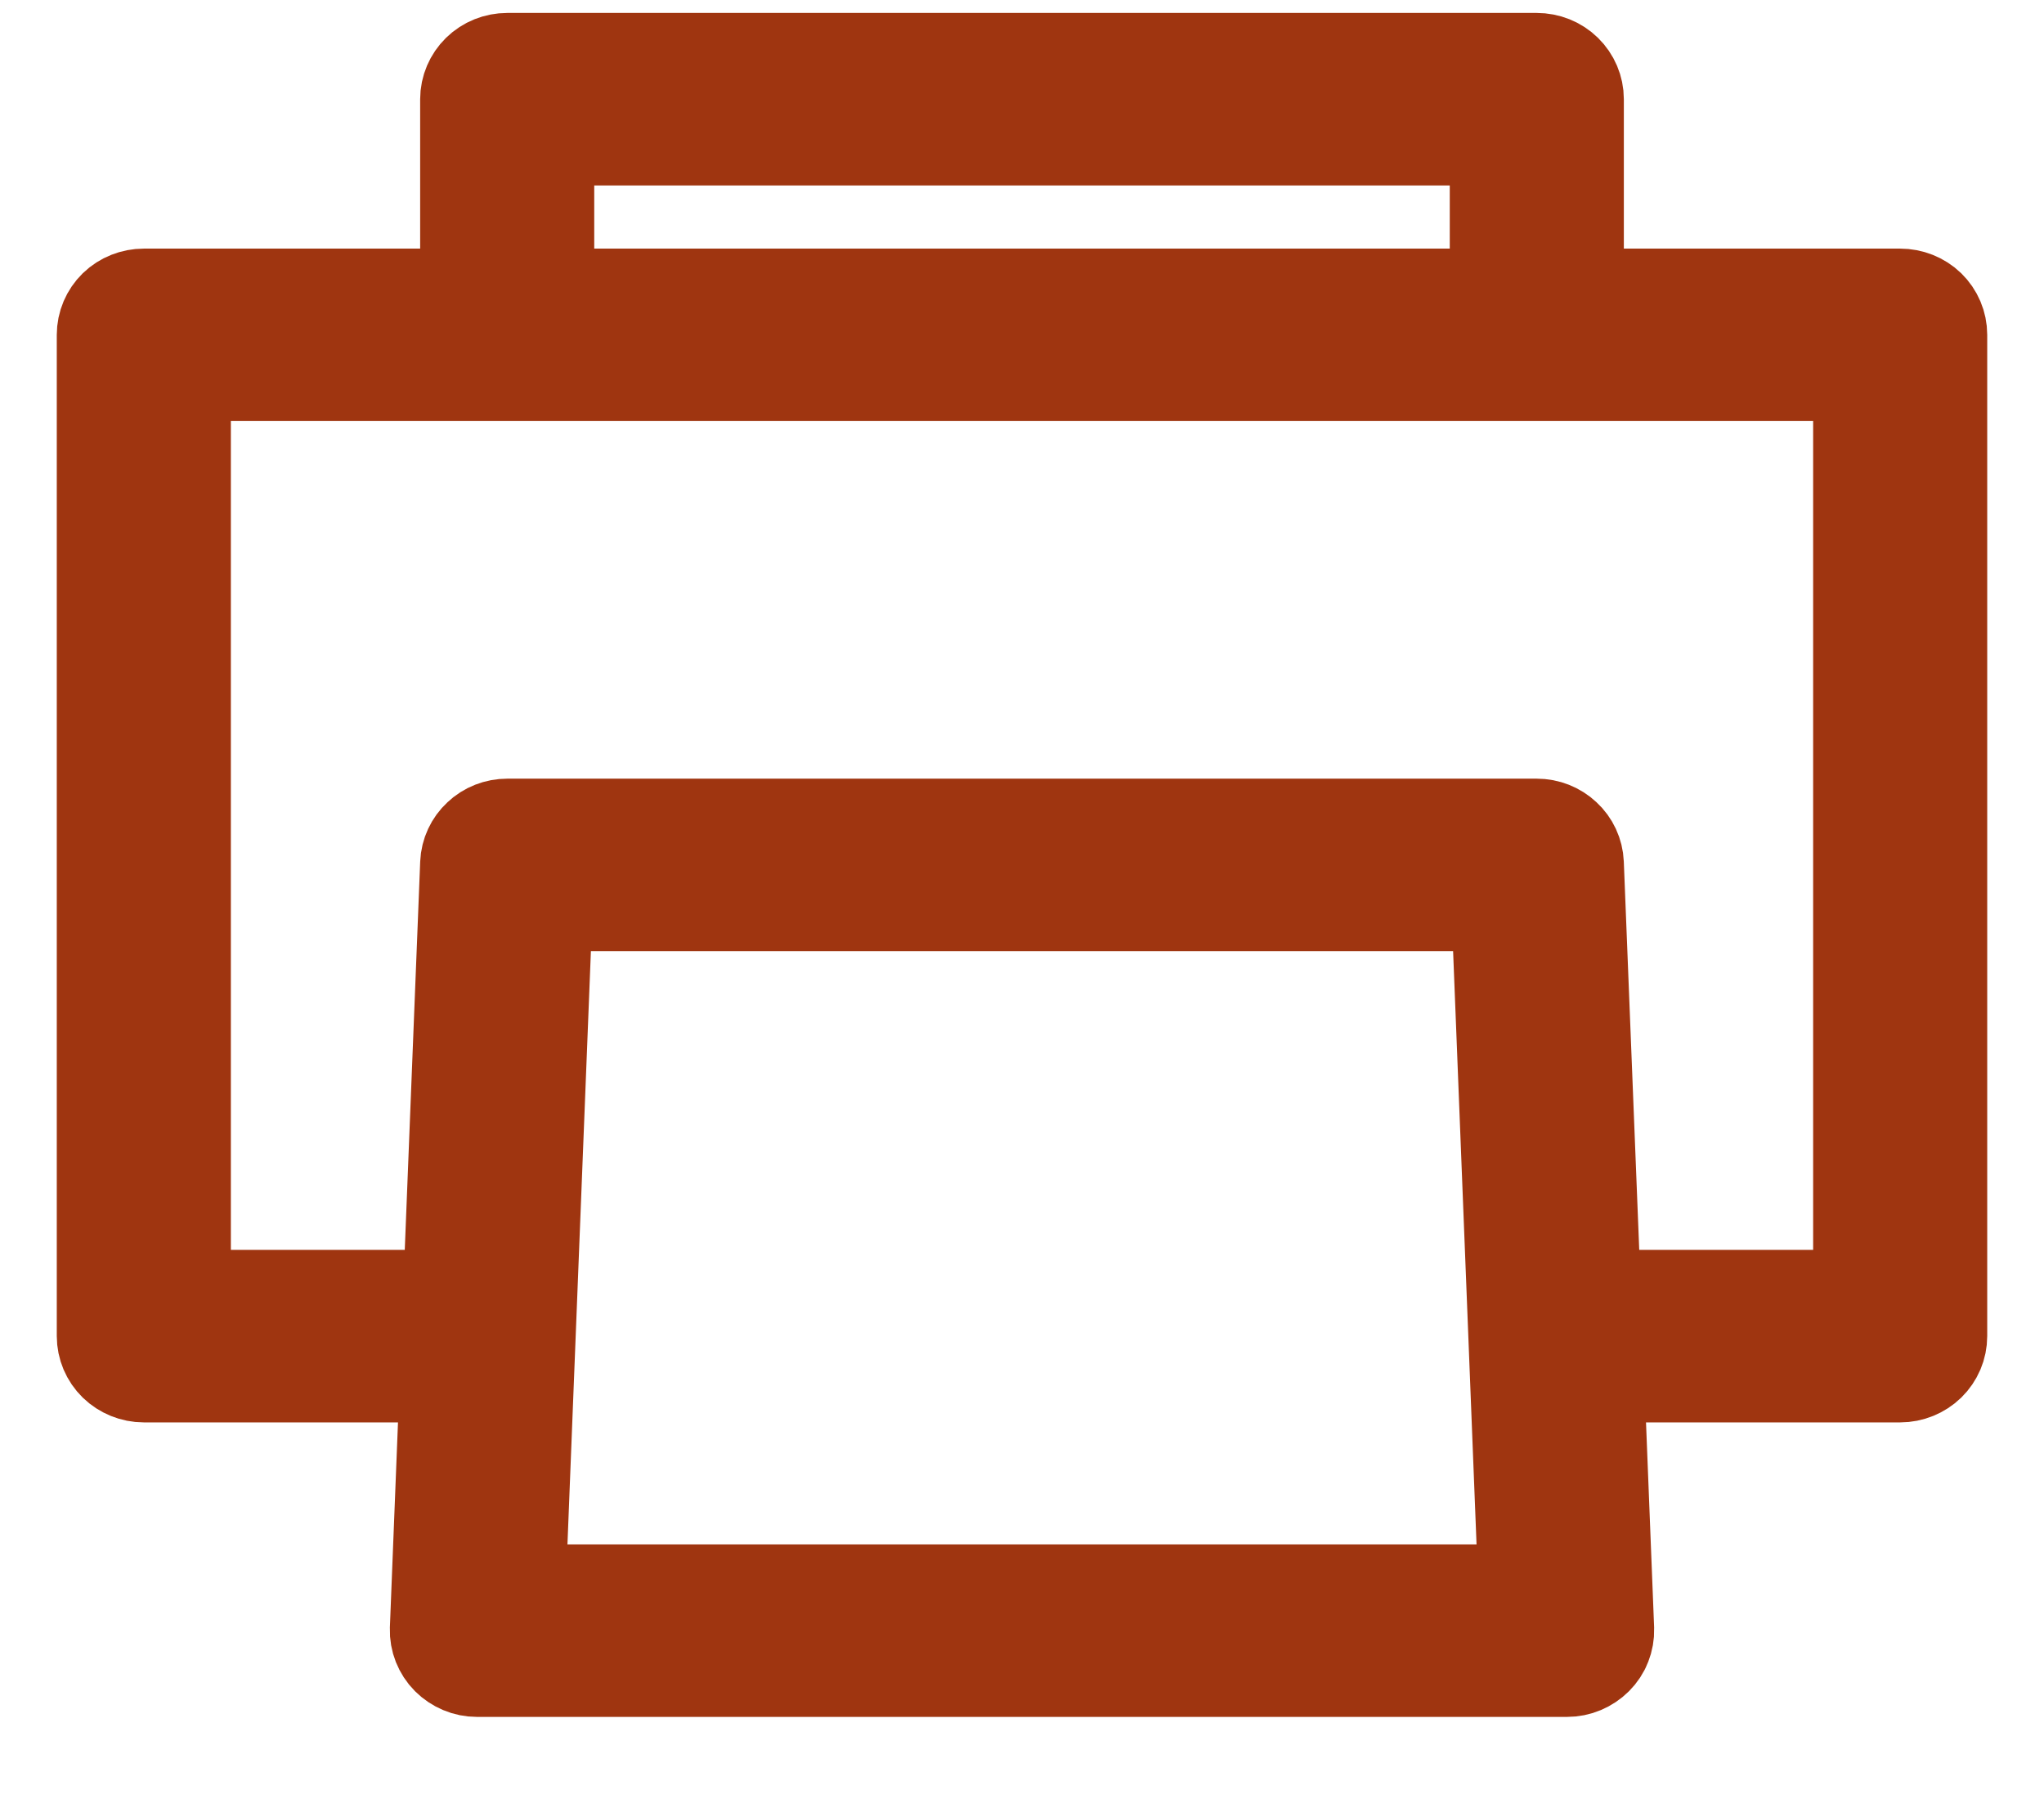
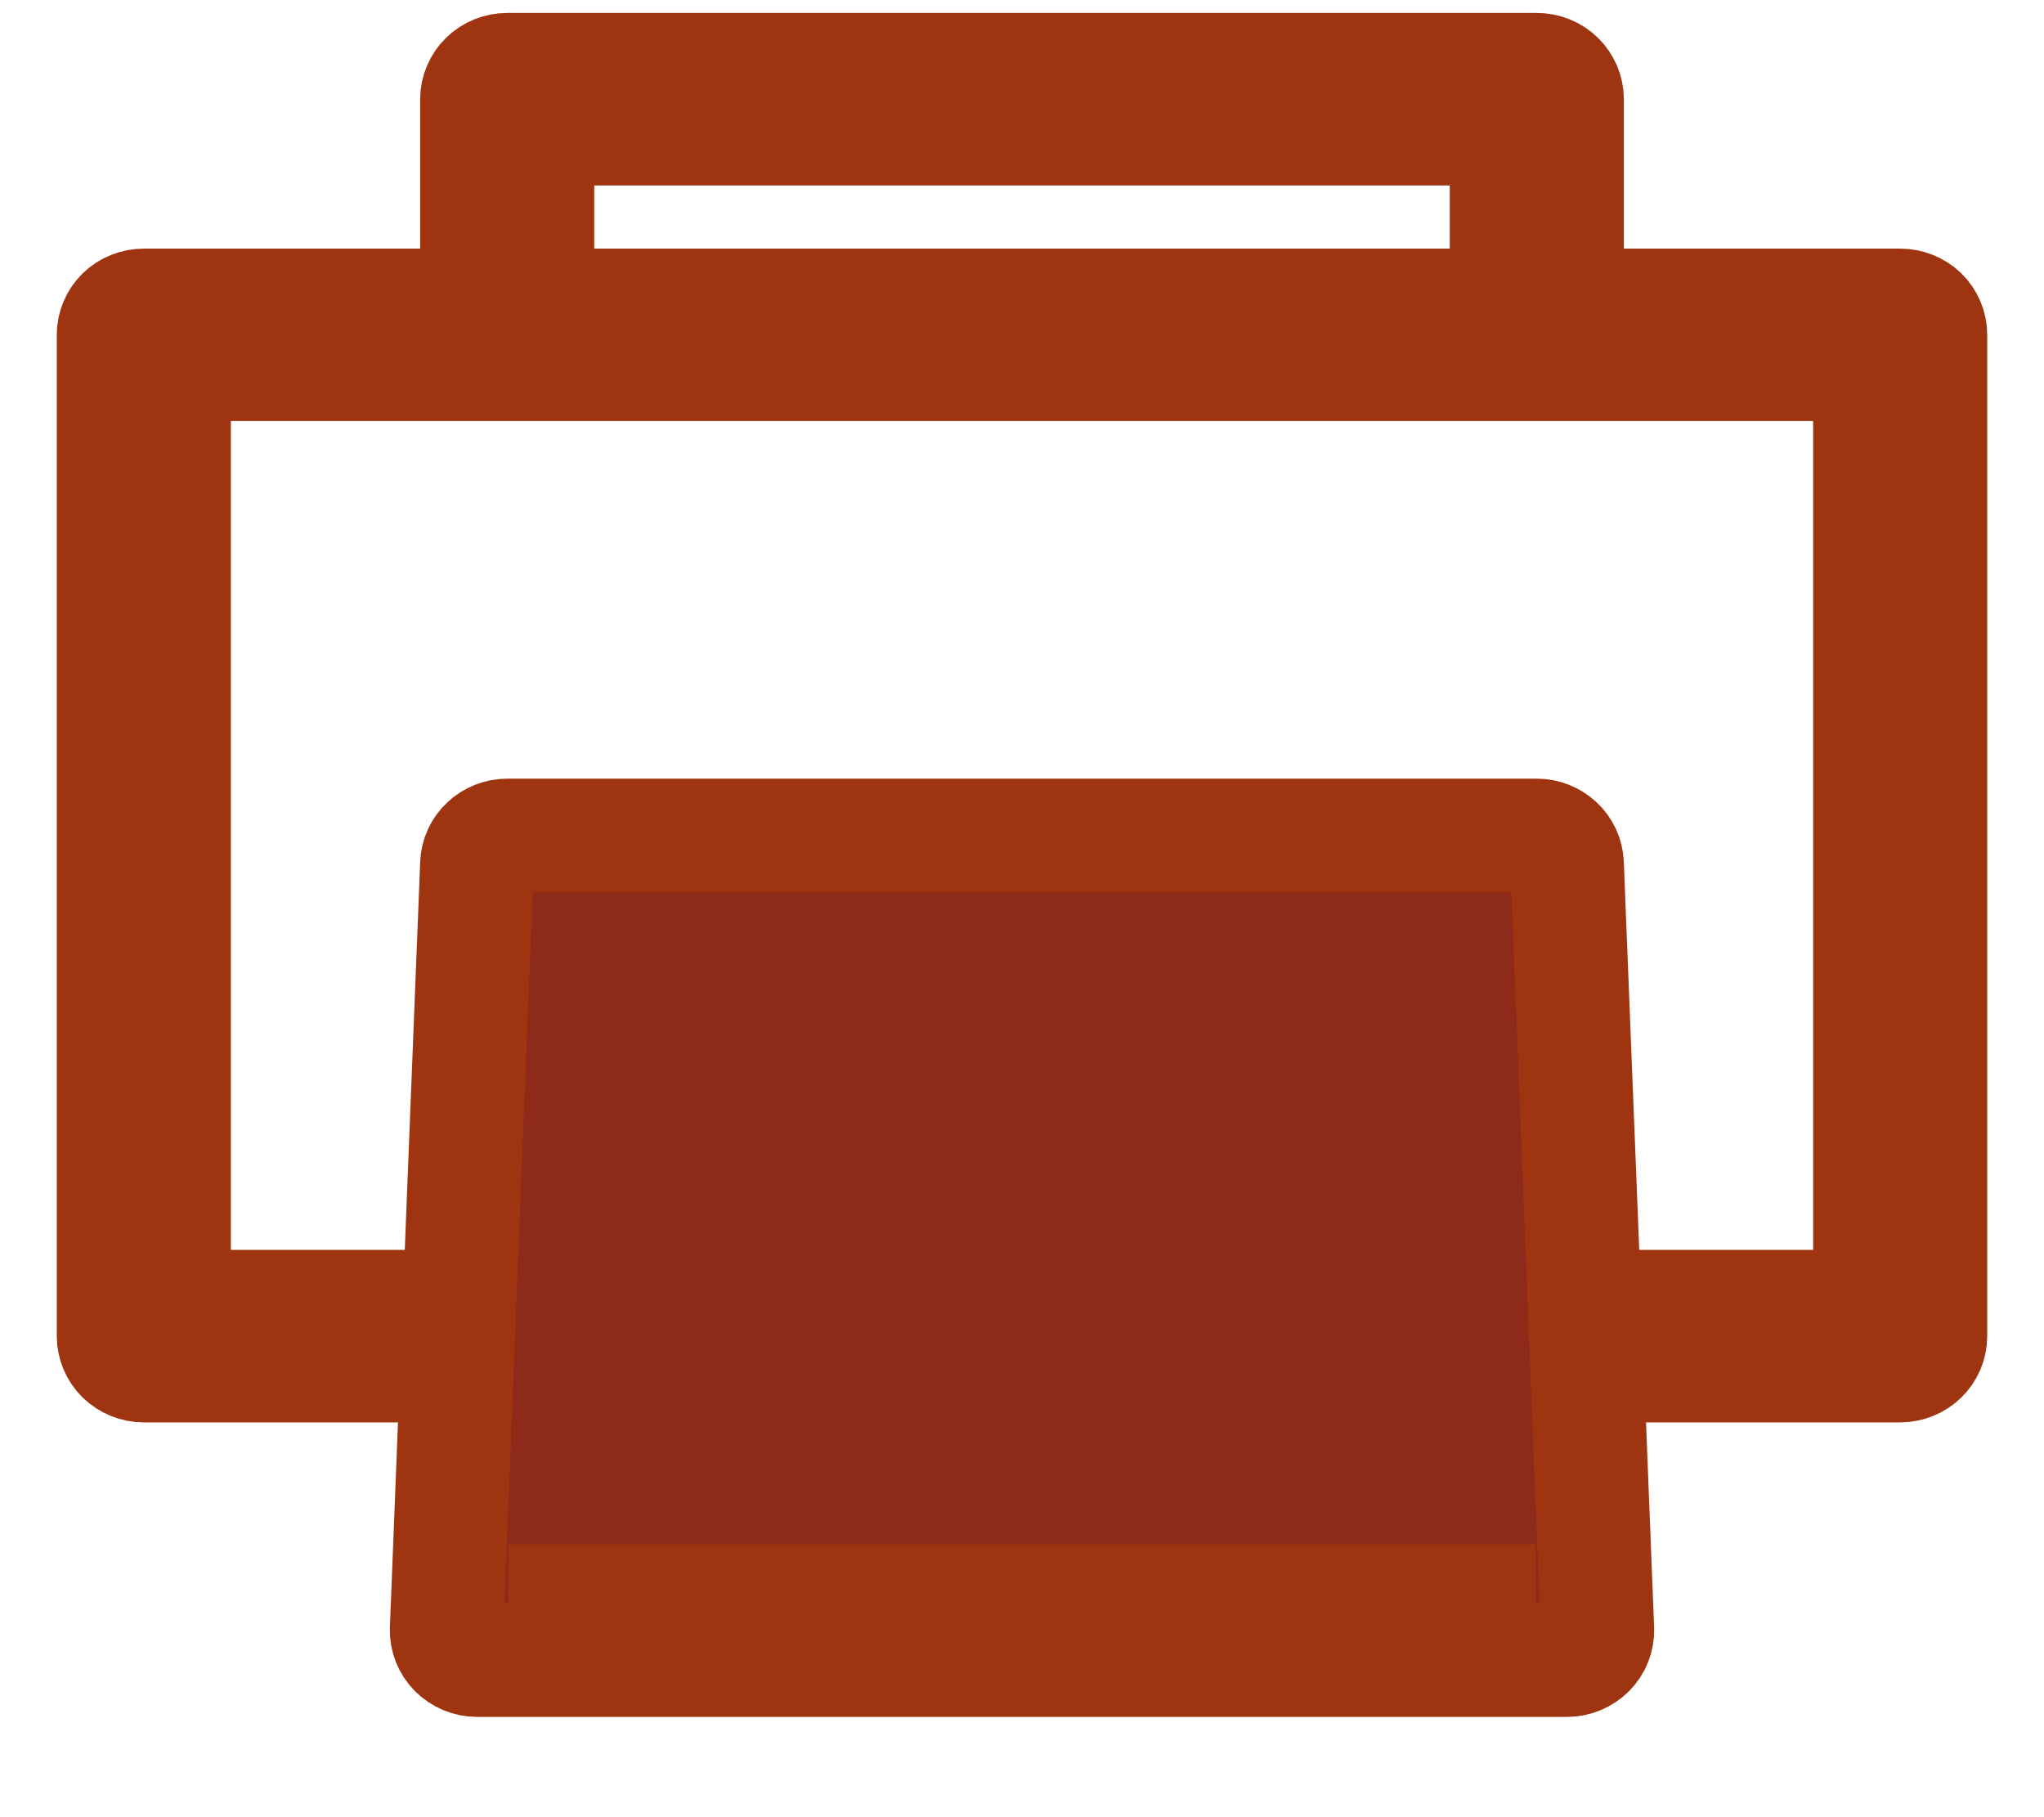
<svg xmlns="http://www.w3.org/2000/svg" width="18" height="16" viewBox="0 0 18 16" fill="none">
-   <path d="M16.733 2.689H13.8V0.873C13.8 0.805 13.772 0.739 13.722 0.69C13.672 0.641 13.604 0.614 13.533 0.614H4.467C4.396 0.614 4.328 0.641 4.278 0.69C4.228 0.739 4.2 0.805 4.2 0.873V2.689H1.267C1.196 2.689 1.128 2.716 1.078 2.764C1.028 2.813 1 2.879 1 2.948V11.764C1 11.833 1.028 11.899 1.078 11.948C1.128 11.996 1.196 12.024 1.267 12.024H4.025L3.933 14.348C3.932 14.383 3.938 14.417 3.951 14.45C3.964 14.482 3.983 14.512 4.008 14.537C4.033 14.562 4.063 14.582 4.096 14.596C4.129 14.61 4.164 14.617 4.2 14.617H13.8C13.836 14.617 13.871 14.61 13.904 14.596C13.937 14.582 13.967 14.562 13.992 14.537C14.017 14.512 14.037 14.482 14.049 14.45C14.062 14.417 14.068 14.383 14.067 14.348L13.975 12.024H16.733C16.804 12.024 16.872 11.996 16.922 11.948C16.972 11.899 17 11.833 17 11.764V2.948C17 2.879 16.972 2.813 16.922 2.764C16.872 2.716 16.804 2.689 16.733 2.689ZM4.733 1.133H13.267V2.689H4.733V1.133ZM4.477 14.098L4.723 7.875H13.277L13.523 14.098H4.477ZM16.467 11.505H13.955L13.8 7.605C13.797 7.538 13.768 7.475 13.718 7.429C13.668 7.382 13.602 7.356 13.533 7.356H4.467C4.398 7.356 4.331 7.382 4.282 7.429C4.232 7.475 4.203 7.538 4.2 7.605L4.045 11.505H1.533V3.207H16.467V11.505Z" fill="#8E2A19" stroke="#9F3510" />
+   <path d="M16.733 2.689H13.8V0.873C13.8 0.805 13.772 0.739 13.722 0.69C13.672 0.641 13.604 0.614 13.533 0.614H4.467C4.396 0.614 4.328 0.641 4.278 0.69C4.228 0.739 4.2 0.805 4.2 0.873V2.689H1.267C1.196 2.689 1.128 2.716 1.078 2.764C1.028 2.813 1 2.879 1 2.948V11.764C1 11.833 1.028 11.899 1.078 11.948C1.128 11.996 1.196 12.024 1.267 12.024H4.025L3.933 14.348C3.932 14.383 3.938 14.417 3.951 14.45C3.964 14.482 3.983 14.512 4.008 14.537C4.033 14.562 4.063 14.582 4.096 14.596C4.129 14.61 4.164 14.617 4.2 14.617H13.8C13.836 14.617 13.871 14.61 13.904 14.596C13.937 14.582 13.967 14.562 13.992 14.537C14.017 14.512 14.037 14.482 14.049 14.45C14.062 14.417 14.068 14.383 14.067 14.348L13.975 12.024H16.733C16.804 12.024 16.872 11.996 16.922 11.948C16.972 11.899 17 11.833 17 11.764V2.948C17 2.879 16.972 2.813 16.922 2.764C16.872 2.716 16.804 2.689 16.733 2.689ZM4.733 1.133H13.267V2.689H4.733V1.133ZM4.477 14.098H13.277L13.523 14.098H4.477ZM16.467 11.505H13.955L13.8 7.605C13.797 7.538 13.768 7.475 13.718 7.429C13.668 7.382 13.602 7.356 13.533 7.356H4.467C4.398 7.356 4.331 7.382 4.282 7.429C4.232 7.475 4.203 7.538 4.2 7.605L4.045 11.505H1.533V3.207H16.467V11.505Z" fill="#8E2A19" stroke="#9F3510" />
</svg>